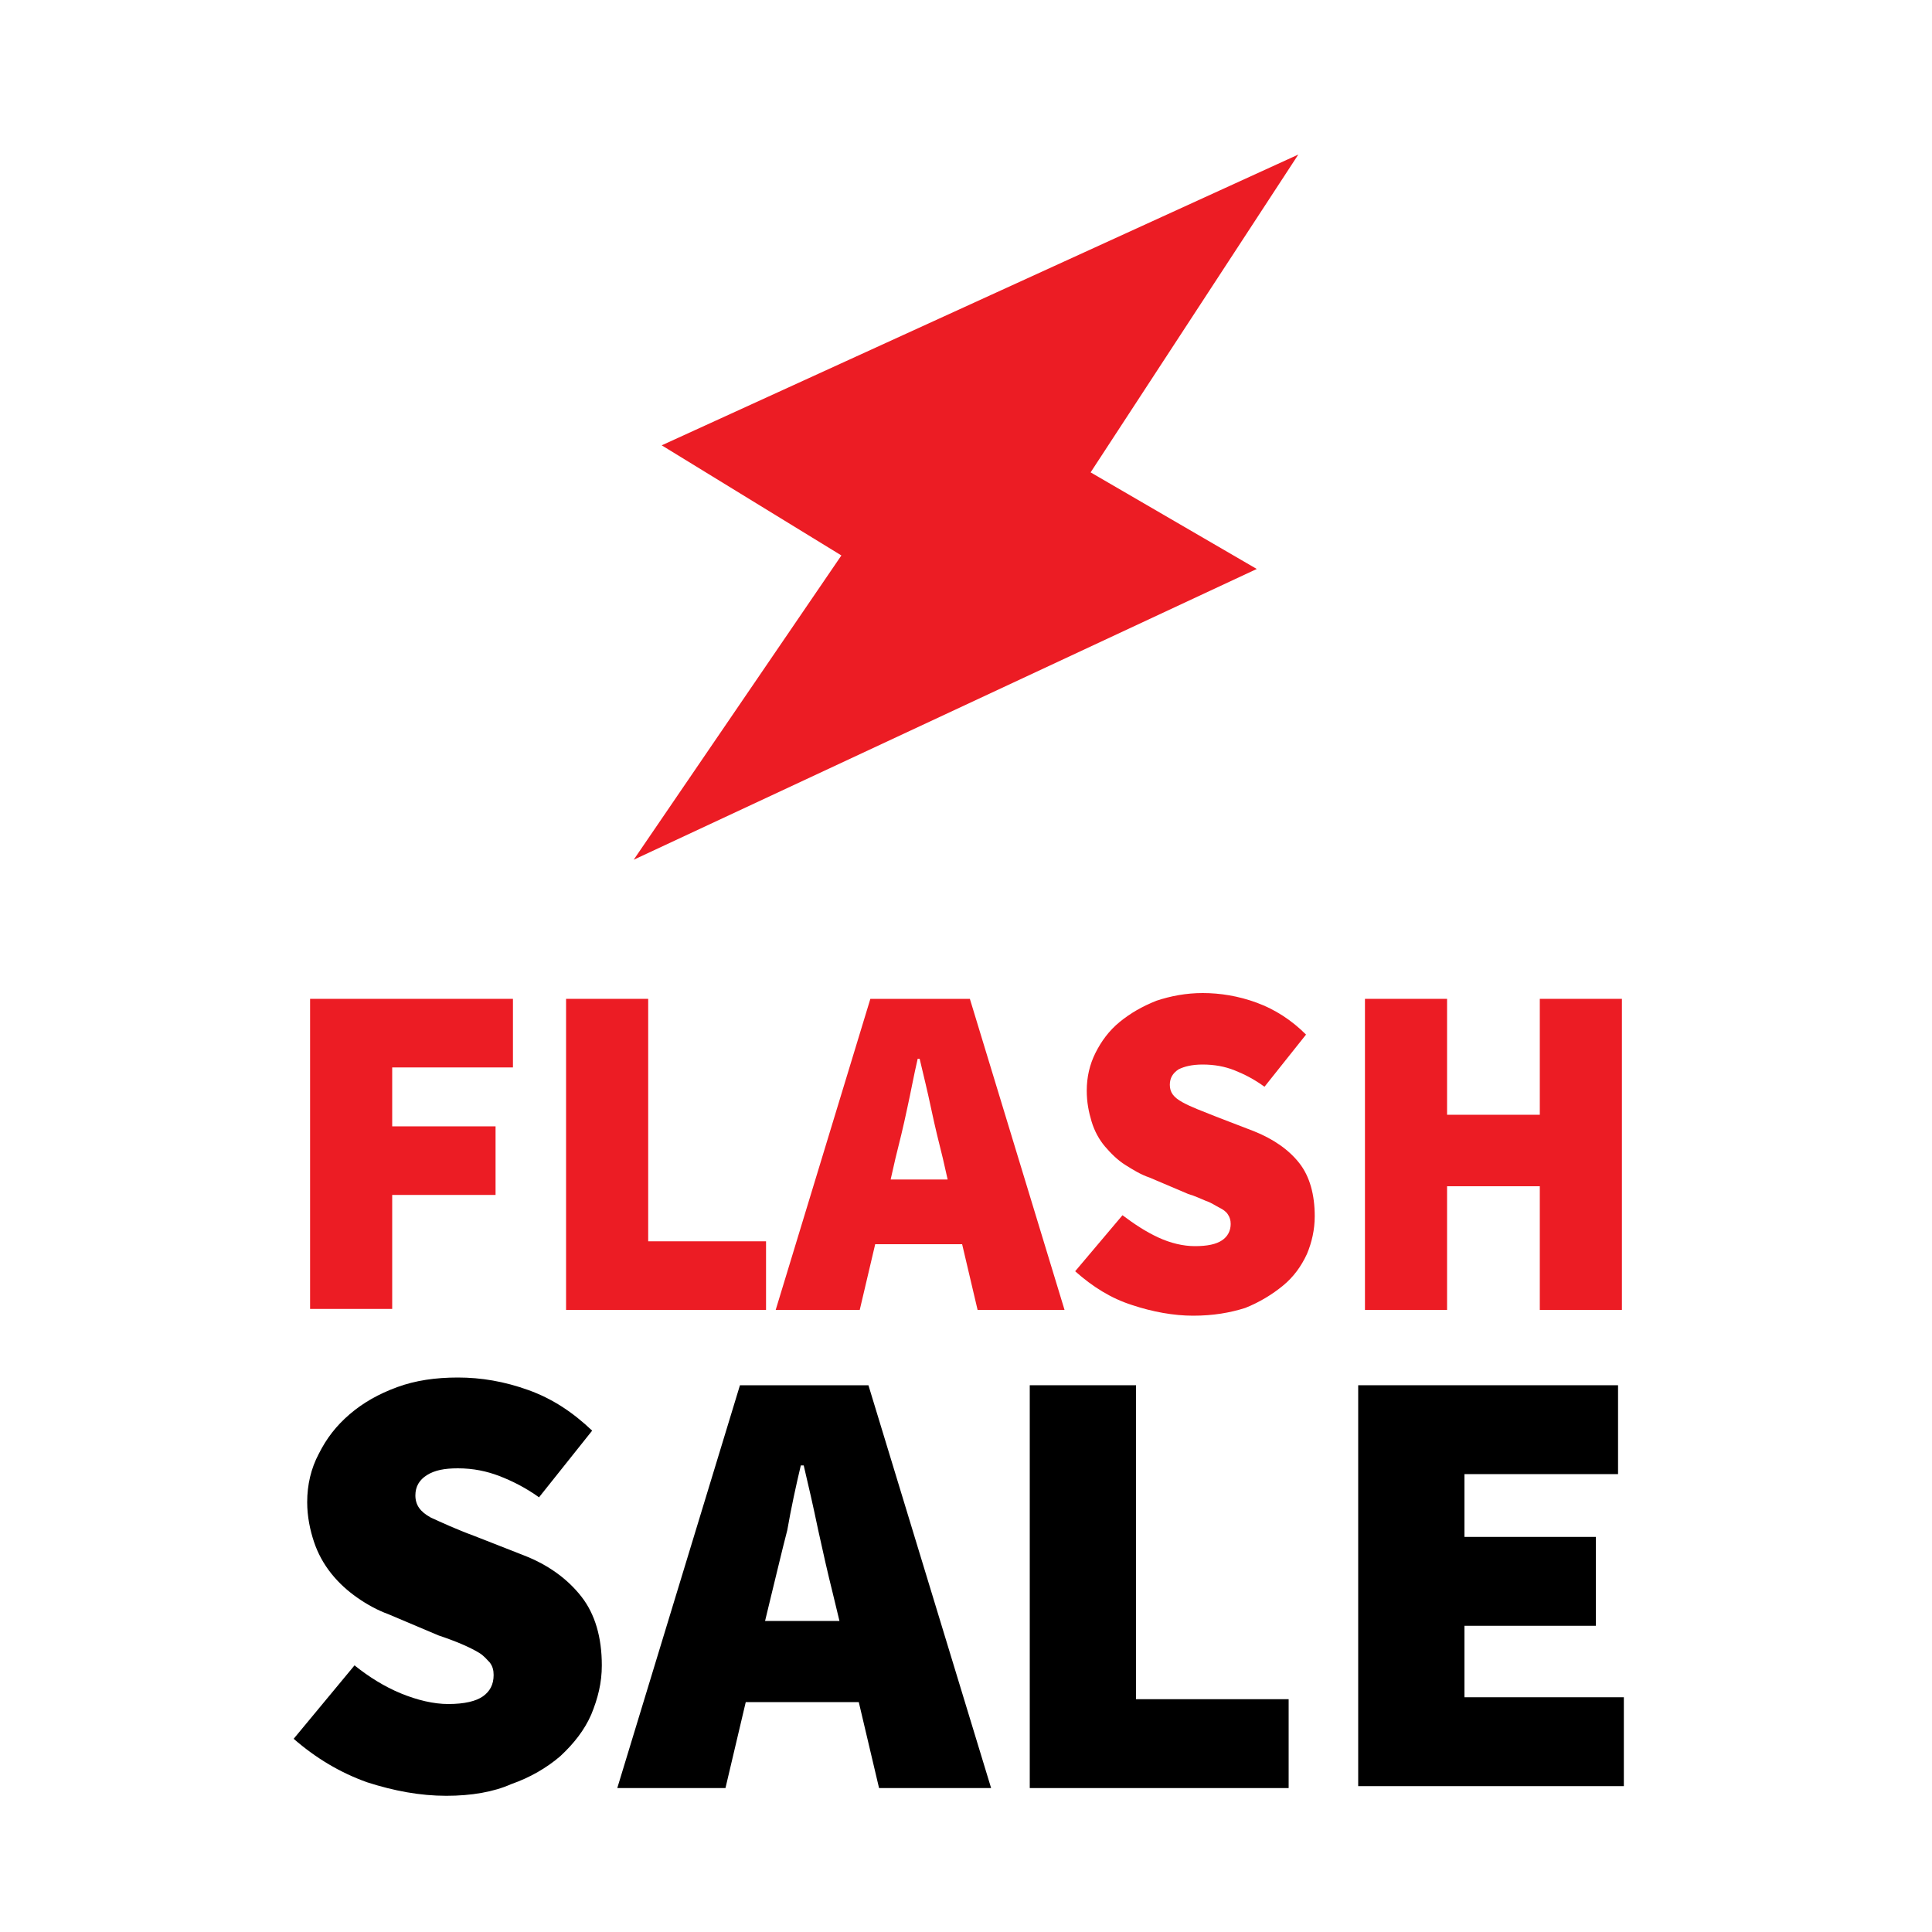
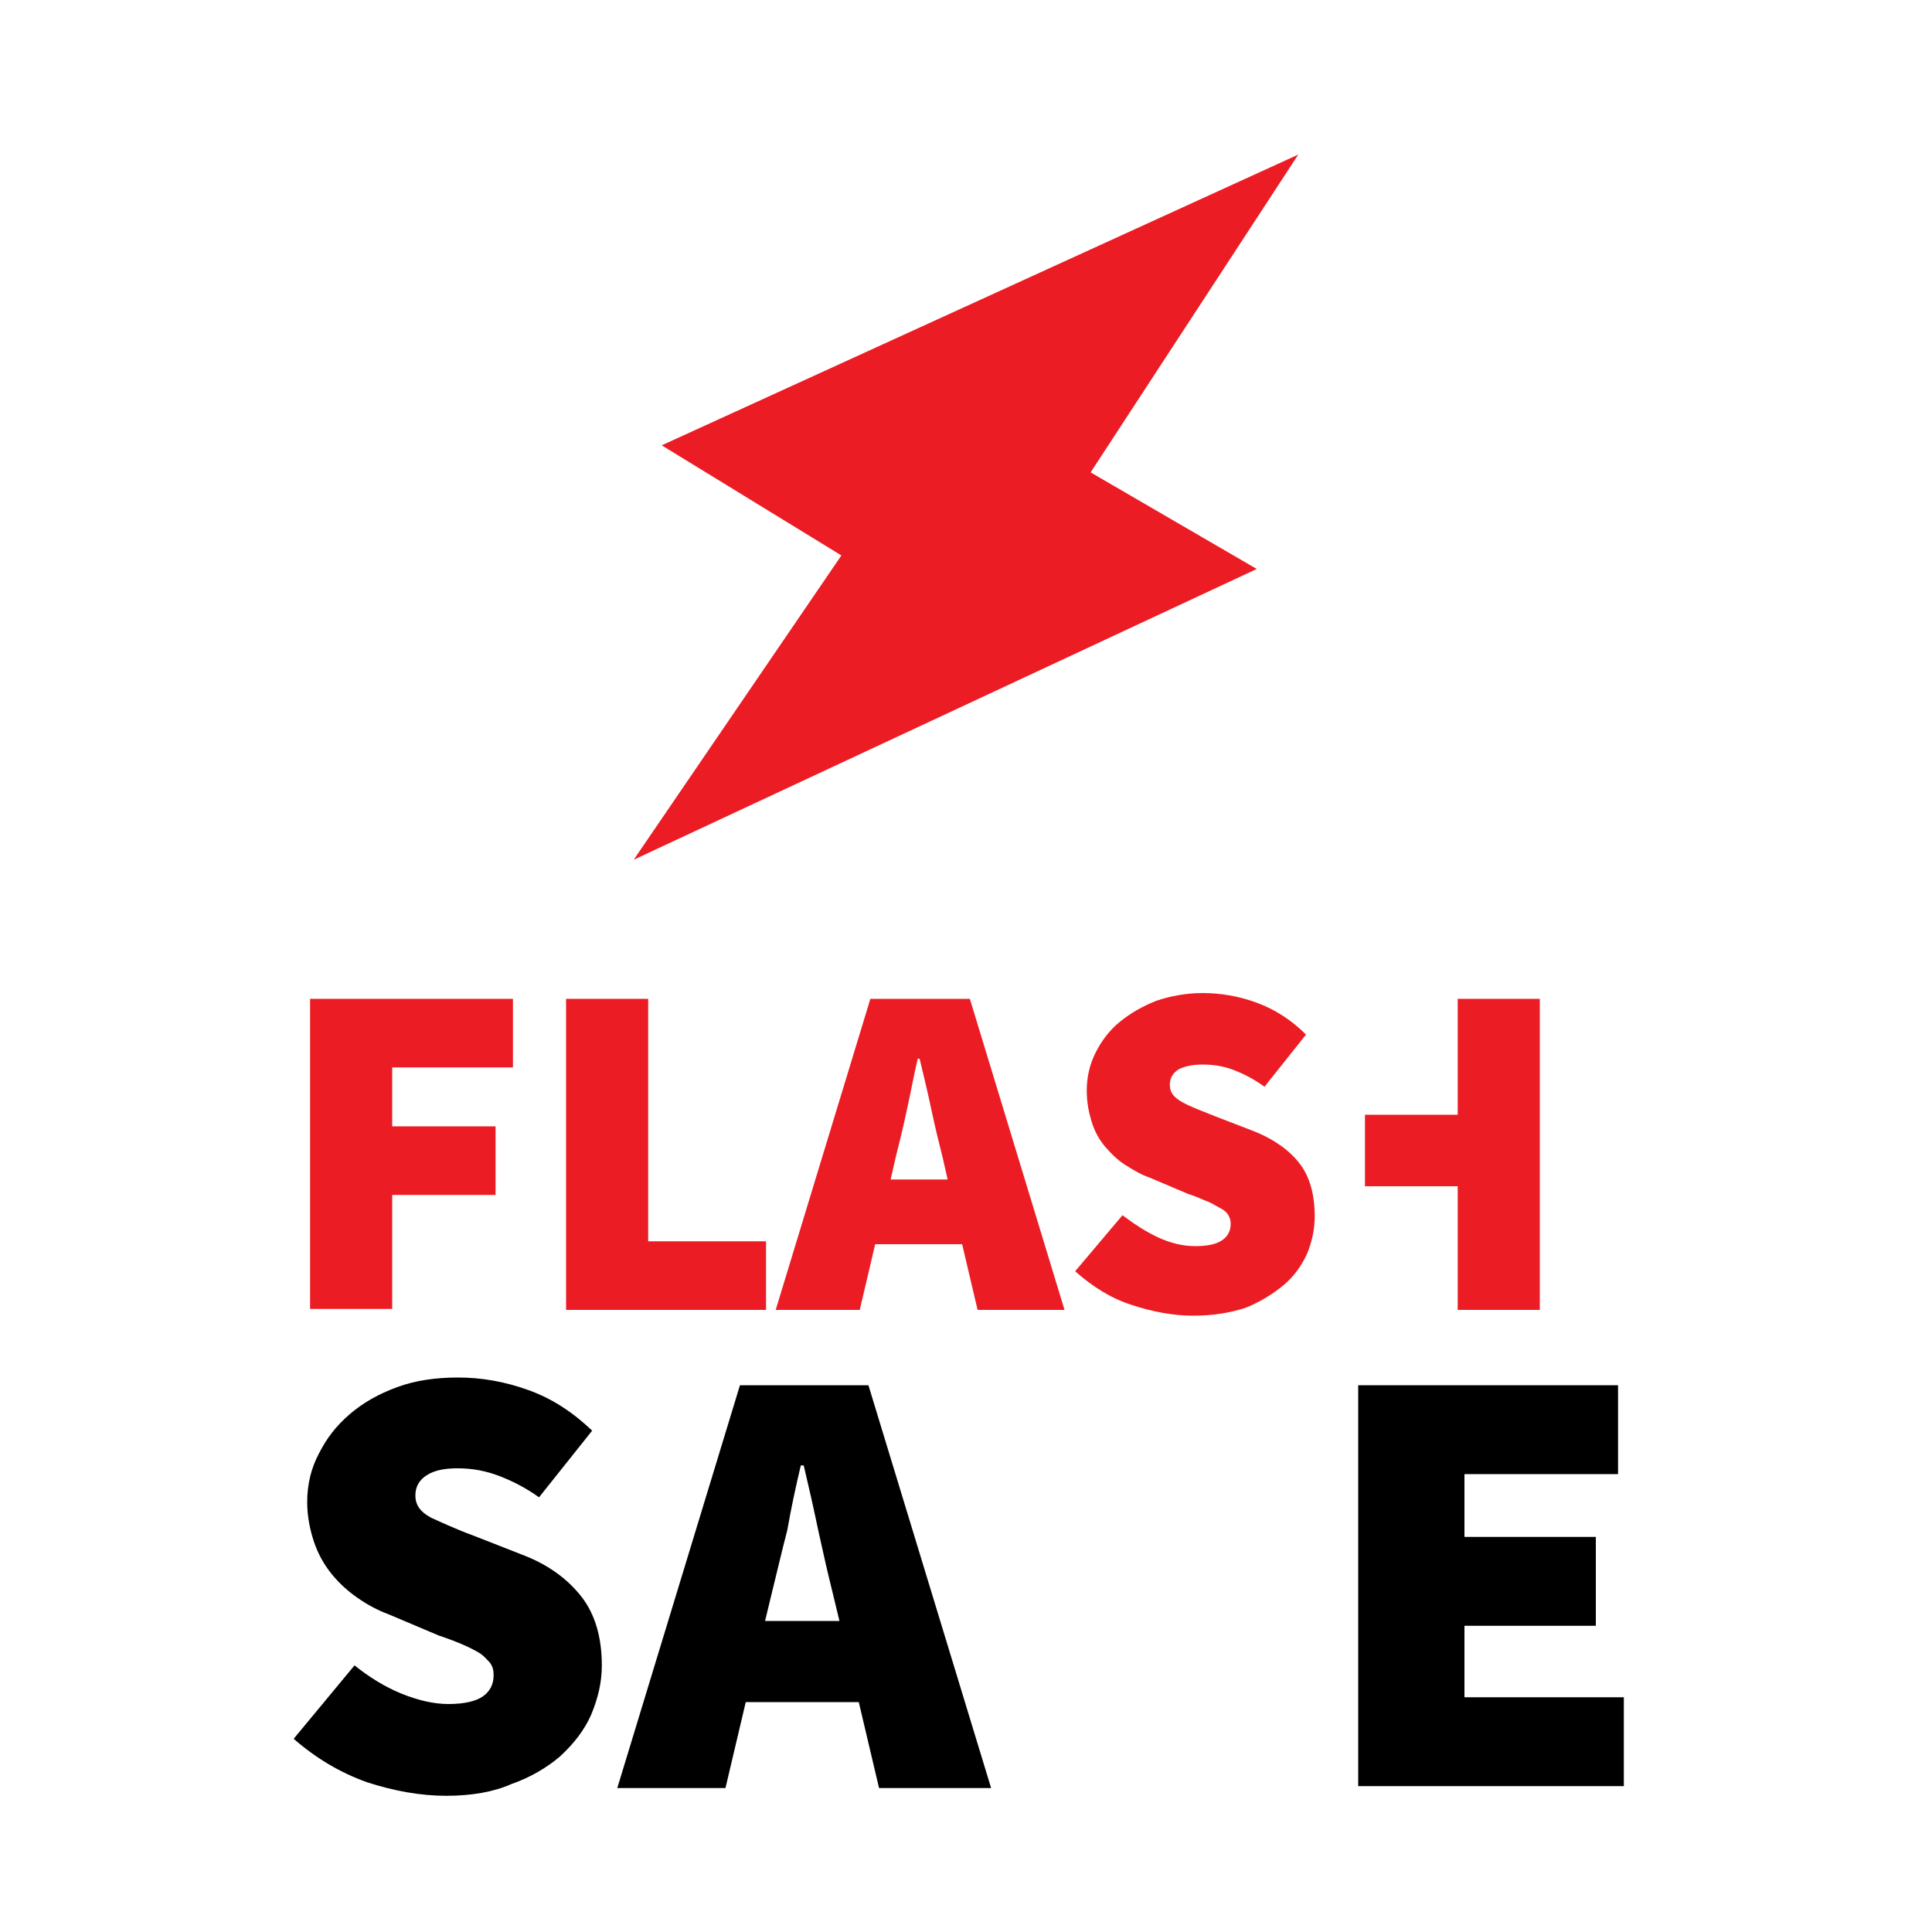
<svg xmlns="http://www.w3.org/2000/svg" version="1.1" id="Layer_1" x="0px" y="0px" viewBox="0 0 200 200" style="enable-background:new 0 0 200 200;" xml:space="preserve">
  <style type="text/css">
	.st0{fill:#EC1C24;}
	.st1{fill:#FFFFFF;}
	.st2{fill:none;stroke:#000000;stroke-linecap:round;stroke-linejoin:round;stroke-dasharray:3.991,3.991;}
	.st3{fill:none;stroke:#000000;stroke-linecap:round;stroke-linejoin:round;stroke-dasharray:4.021,4.021;}
</style>
  <g>
    <path class="st0" d="M32.1,135.6v-32.2h21v7.1H40.6v6.1h10.7v7.1H40.6v11.8H32.1z" />
    <path class="st0" d="M58.6,135.6v-32.2h8.5v25.1h12.2v7.1H58.6z" />
    <path class="st0" d="M80.3,135.6l9.8-32.2h10.3l9.8,32.2h-9l-1.6-6.8h-9l-1.6,6.8H80.3z M92.7,119.9l-0.5,2.2h5.9l-0.5-2.2   c-0.4-1.6-0.8-3.2-1.2-5.1s-0.8-3.5-1.2-5.2H95c-0.4,1.7-0.7,3.4-1.1,5.2C93.5,116.7,93.1,118.3,92.7,119.9z" />
    <path class="st0" d="M123.5,136.2c-2,0-4.2-0.4-6.3-1.1c-2.2-0.7-4.1-1.9-5.9-3.5l4.9-5.8c1.2,0.9,2.4,1.7,3.7,2.3   c1.3,0.6,2.6,0.9,3.8,0.9c1.3,0,2.2-0.2,2.8-0.6c0.6-0.4,0.9-1,0.9-1.7c0-0.4-0.1-0.7-0.3-1s-0.5-0.5-0.9-0.7   c-0.4-0.2-0.8-0.5-1.4-0.7c-0.5-0.2-1.1-0.5-1.8-0.7l-4-1.7c-0.9-0.3-1.7-0.8-2.5-1.3c-0.8-0.5-1.5-1.2-2.1-1.9s-1.1-1.6-1.4-2.6   c-0.3-1-0.5-2-0.5-3.2c0-1.4,0.3-2.7,0.9-3.9s1.4-2.3,2.5-3.2c1.1-0.9,2.3-1.6,3.8-2.2c1.5-0.5,3.1-0.8,4.8-0.8   c1.8,0,3.7,0.3,5.6,1c1.9,0.7,3.6,1.8,5.1,3.3l-4.3,5.4c-1.1-0.8-2.1-1.3-3.1-1.7c-1-0.4-2.1-0.6-3.3-0.6c-1.1,0-1.9,0.2-2.5,0.5   c-0.6,0.4-0.9,0.9-0.9,1.6c0,0.8,0.4,1.3,1.3,1.8s2,0.9,3.5,1.5l3.9,1.5c2,0.8,3.6,1.9,4.7,3.3c1.1,1.4,1.6,3.3,1.6,5.5   c0,1.4-0.3,2.7-0.8,3.9c-0.6,1.3-1.4,2.4-2.5,3.3s-2.4,1.7-3.9,2.3C127.3,135.9,125.6,136.2,123.5,136.2z" />
-     <path class="st0" d="M141.3,135.6v-32.2h8.5v12h9.6v-12h8.5v32.2h-8.5v-12.8h-9.6v12.8H141.3z" />
+     <path class="st0" d="M141.3,135.6v-32.2v12h9.6v-12h8.5v32.2h-8.5v-12.8h-9.6v12.8H141.3z" />
  </g>
  <g>
    <path d="M46.2,185.9c-2.7,0-5.4-0.5-8.2-1.4c-2.8-1-5.3-2.5-7.6-4.5l6.3-7.6c1.5,1.2,3.1,2.2,4.8,2.9c1.7,0.7,3.4,1.1,4.9,1.1   c1.7,0,2.9-0.3,3.6-0.8c0.7-0.5,1.1-1.2,1.1-2.2c0-0.5-0.1-0.9-0.4-1.3c-0.3-0.3-0.6-0.7-1.1-1c-0.5-0.3-1.1-0.6-1.8-0.9   c-0.7-0.3-1.5-0.6-2.4-0.9l-5.2-2.2c-1.1-0.4-2.2-1-3.2-1.7c-1-0.7-1.9-1.5-2.7-2.5s-1.4-2.1-1.8-3.3c-0.4-1.2-0.7-2.6-0.7-4.1   c0-1.8,0.4-3.5,1.2-5c0.8-1.6,1.8-2.9,3.2-4.1c1.4-1.2,3-2.1,4.9-2.8c1.9-0.7,4-1,6.3-1c2.4,0,4.8,0.4,7.3,1.3   c2.5,0.9,4.6,2.3,6.6,4.2l-5.5,6.9c-1.4-1-2.8-1.7-4.1-2.2c-1.3-0.5-2.7-0.8-4.3-0.8c-1.4,0-2.4,0.2-3.2,0.7   c-0.8,0.5-1.2,1.2-1.2,2.1c0,1,0.5,1.7,1.6,2.3c1.1,0.5,2.6,1.2,4.5,1.9l5.1,2c2.6,1,4.6,2.5,6,4.3c1.4,1.8,2.1,4.2,2.1,7.1   c0,1.8-0.4,3.4-1.1,5.1c-0.7,1.6-1.8,3-3.2,4.3c-1.4,1.2-3.1,2.2-5.1,2.9C51.1,185.5,48.8,185.9,46.2,185.9z" />
    <path d="M63.9,185.1l12.7-41.7h13.3l12.7,41.7H91l-2.1-8.9H77.2l-2.1,8.9H63.9z M79.9,164.9l-0.7,2.9h7.7l-0.7-2.9   c-0.5-2-1-4.2-1.5-6.5c-0.5-2.4-1-4.6-1.5-6.7h-0.3c-0.5,2.1-1,4.4-1.4,6.7C80.9,160.7,80.4,162.9,79.9,164.9z" />
-     <path d="M106.6,185.1v-41.7h11v32.5h15.8v9.2H106.6z" />
    <path d="M140.6,185.1v-41.7h26.9v9.2h-15.9v6.5h13.6v9.2h-13.6v7.4h16.5v9.2H140.6z" />
  </g>
  <polygon class="st0" points="134.4,16 68.5,46.1 87.1,57.5 65.6,89 130.1,58.9 112.9,48.9 " />
</svg>